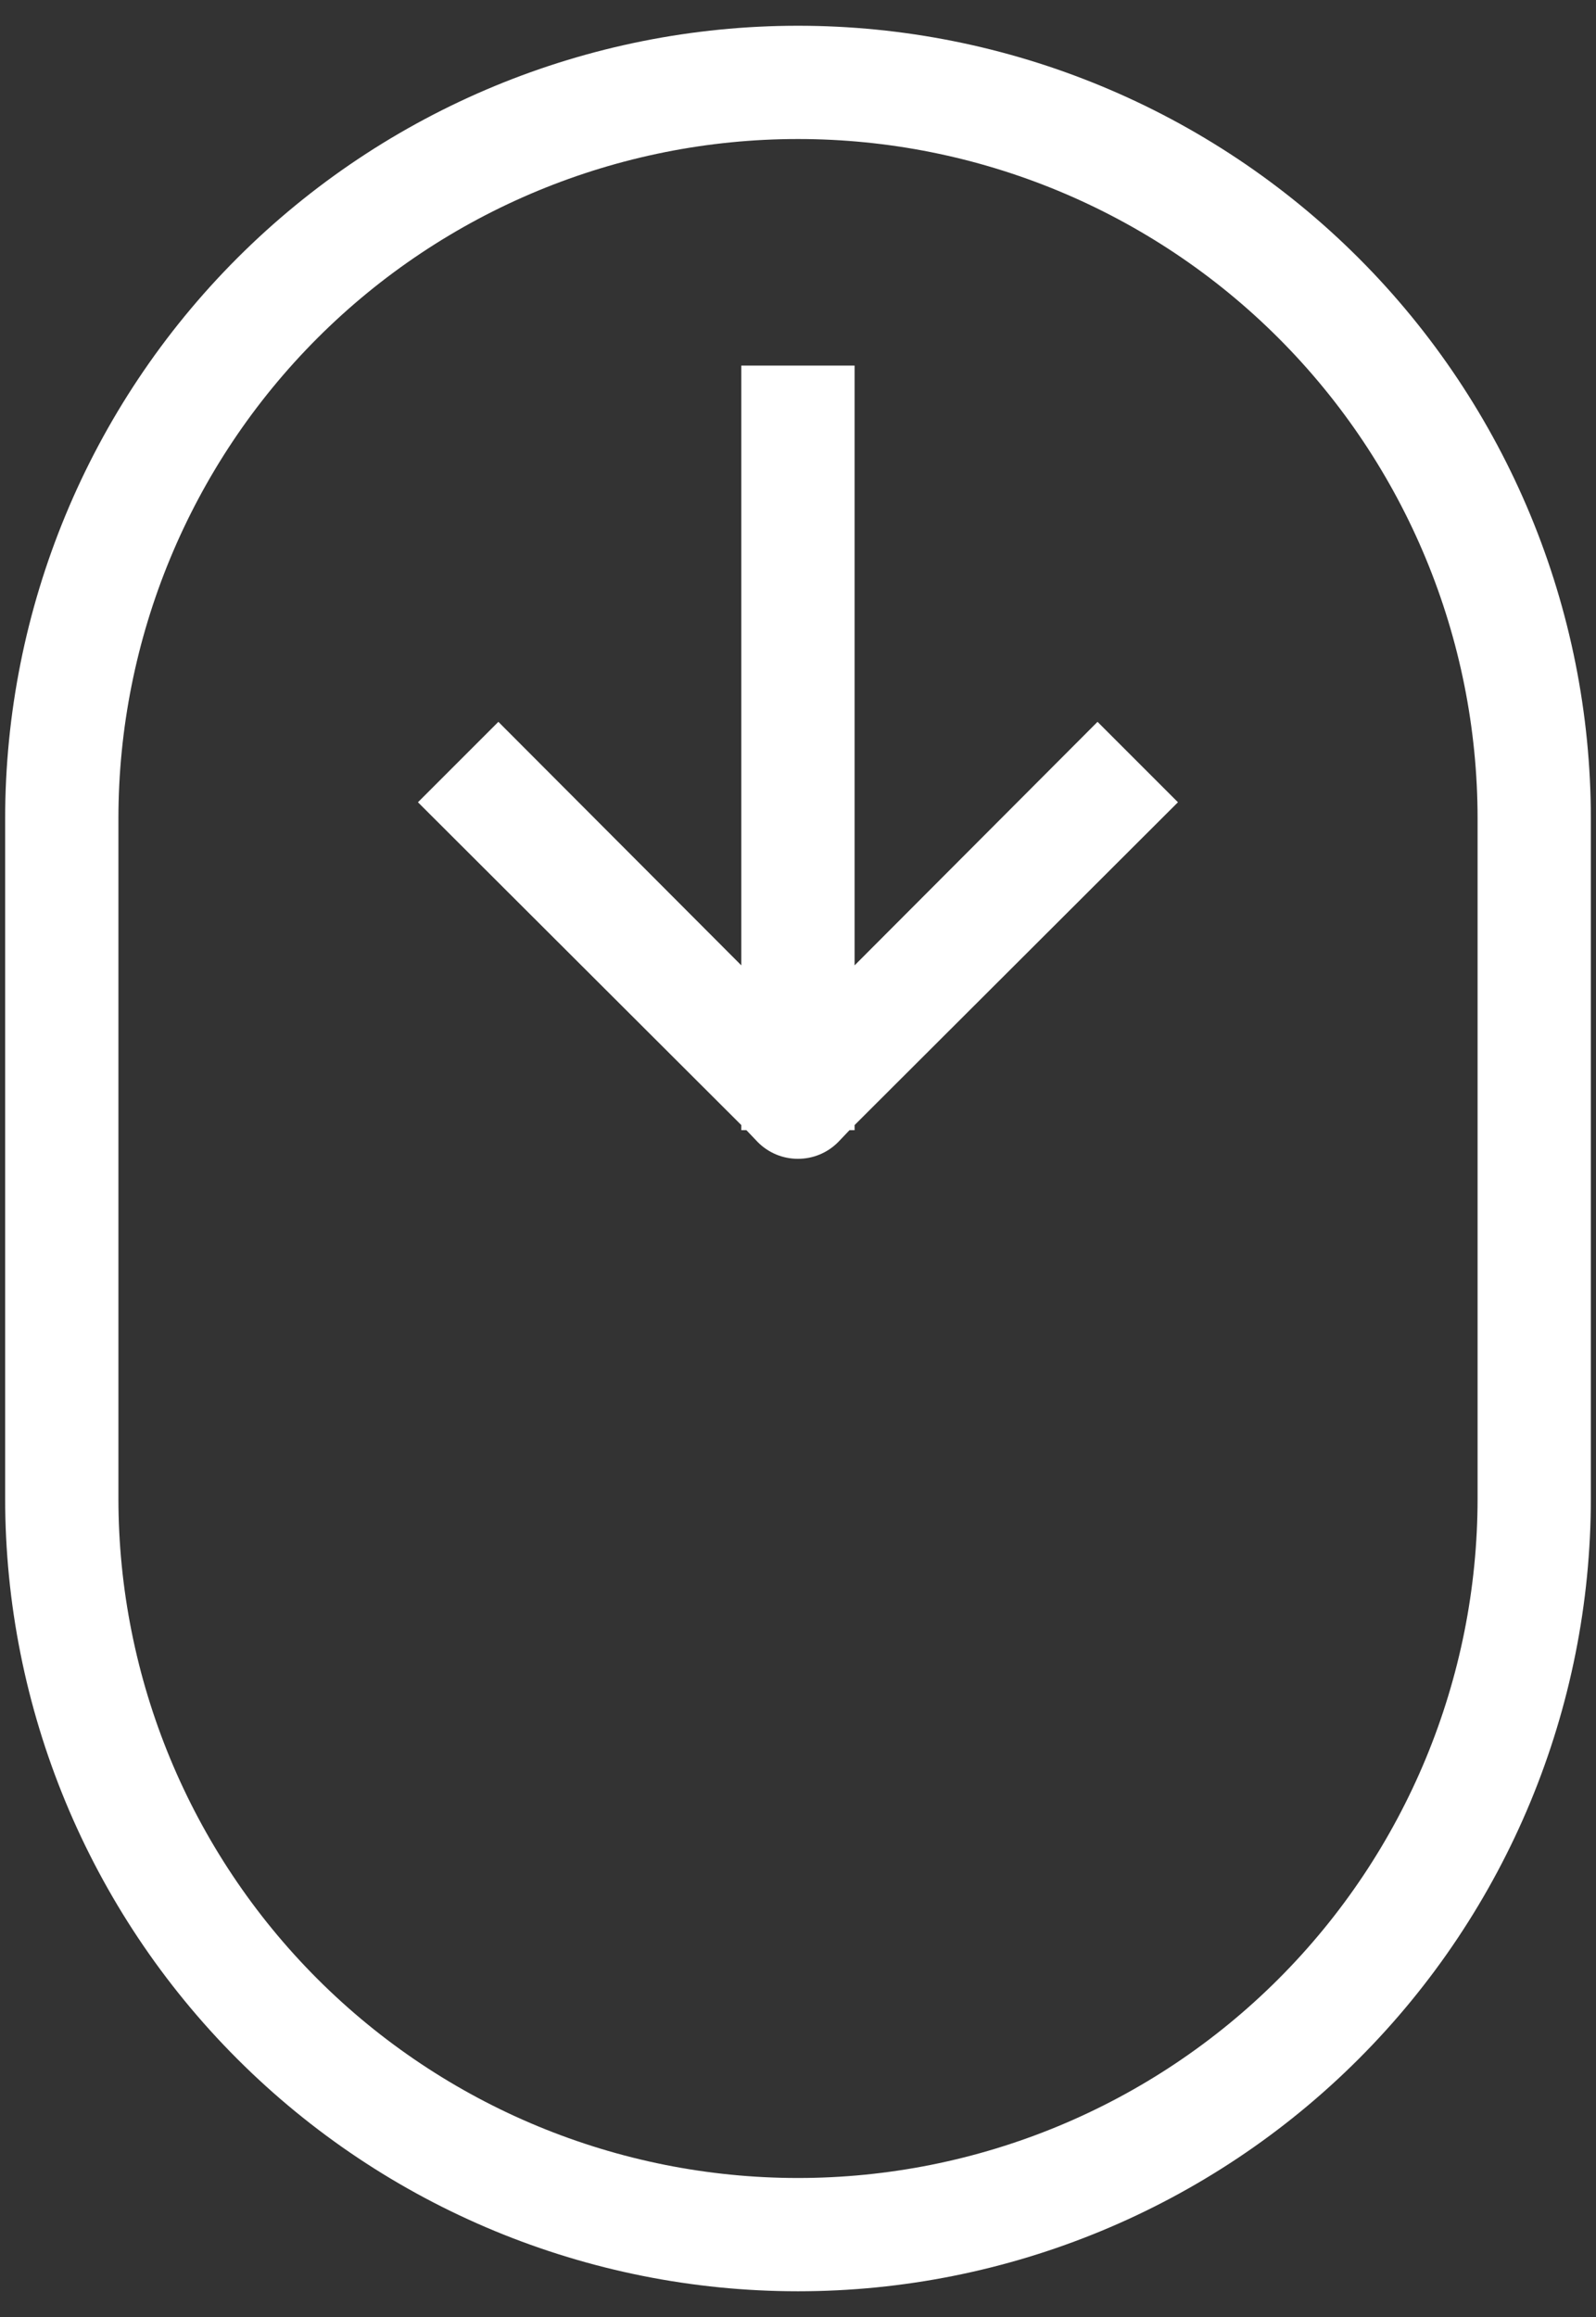
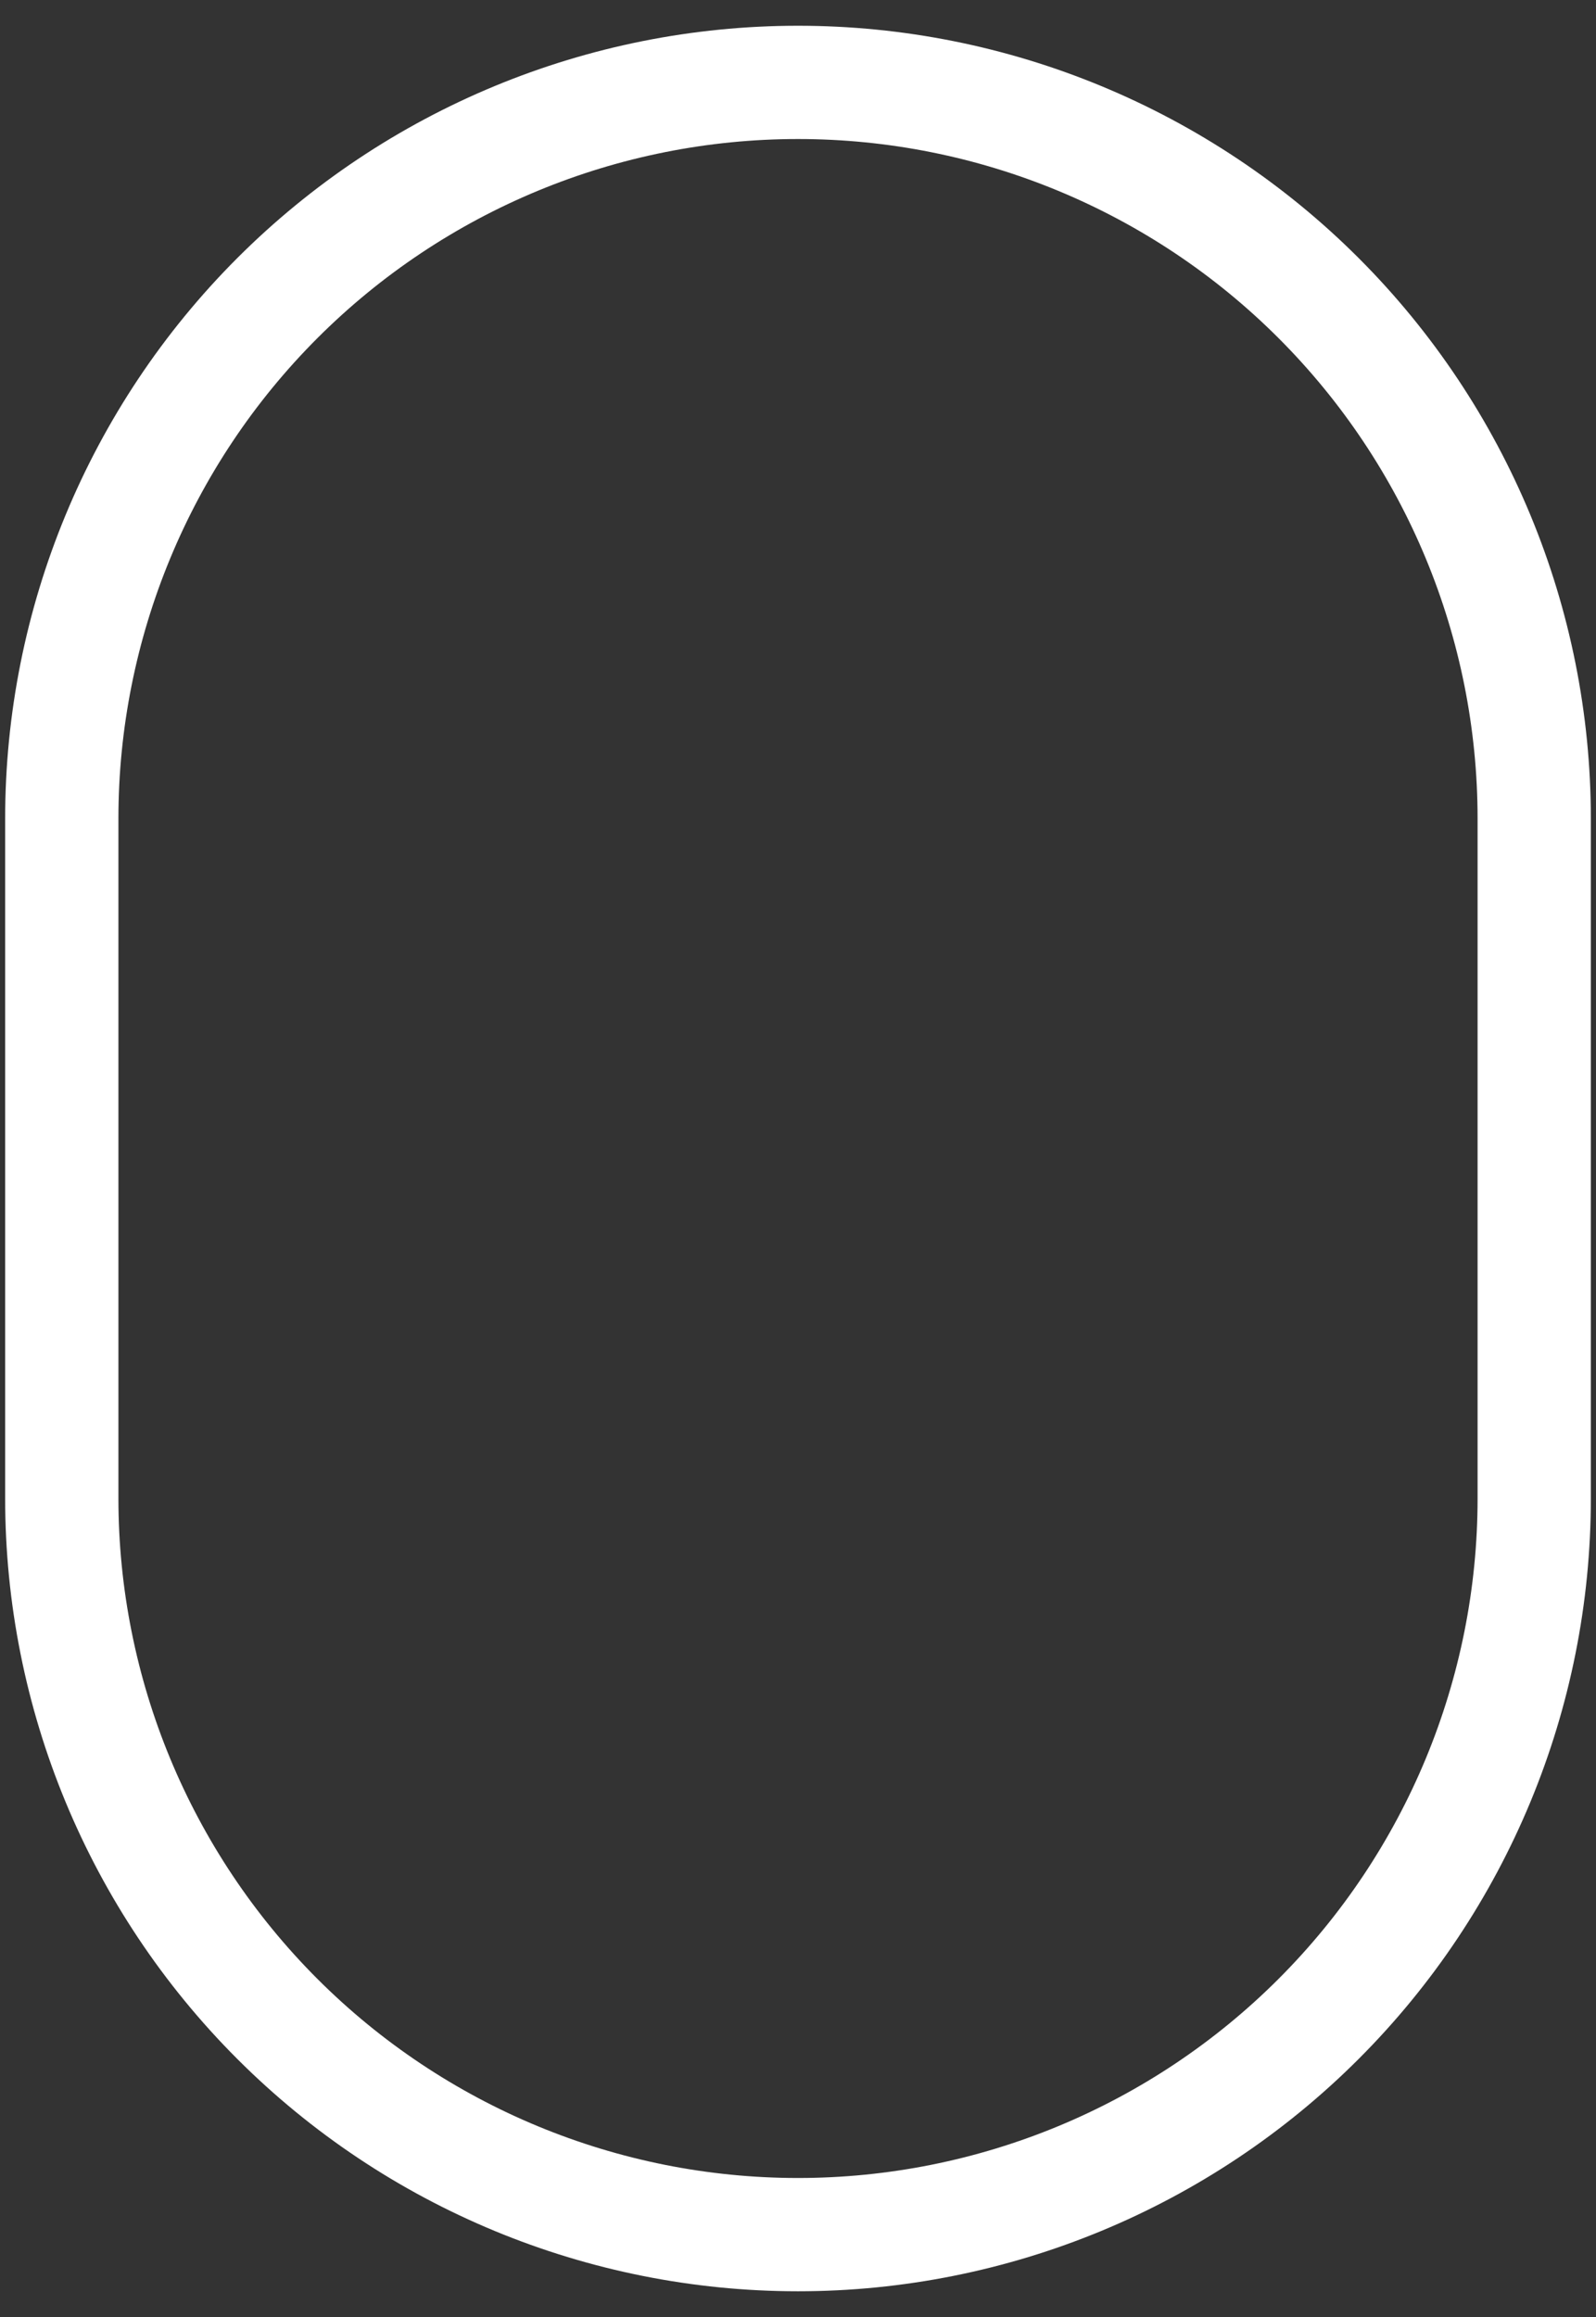
<svg xmlns="http://www.w3.org/2000/svg" width="31" height="45" viewBox="0 0 31 45" fill="none">
  <rect x="0" y="0" width="31" height="45" fill="#333333" stroke="none" />
  <path d="M15.5 44.5C19.584 44.5 23.501 42.877 26.389 39.989C29.277 37.101 30.9 33.184 30.9 29.1V15.9C30.9 11.816 29.277 7.899 26.389 5.011C23.501 2.123 19.584 0.5 15.5 0.5C11.415 0.5 7.498 2.123 4.61 5.011C1.722 7.899 0.1 11.816 0.1 15.9V29.1C0.1 33.184 1.722 37.101 4.61 39.989C7.498 42.877 11.415 44.5 15.5 44.5ZM2.3 15.9C2.3 12.399 3.69 9.042 6.166 6.566C8.641 4.091 11.999 2.7 15.5 2.7C19 2.7 22.358 4.091 24.833 6.566C27.309 9.042 28.7 12.399 28.7 15.9V29.1C28.7 32.601 27.309 35.958 24.833 38.434C22.358 40.909 19 42.3 15.5 42.3C11.999 42.3 8.641 40.909 6.166 38.434C3.69 35.958 2.3 32.601 2.3 29.1V15.9Z" fill="white" />
-   <path d="M14.399 21.95H14.498L14.718 22.181C14.82 22.284 14.942 22.366 15.076 22.422C15.21 22.478 15.354 22.506 15.499 22.506C15.644 22.506 15.788 22.478 15.922 22.422C16.056 22.366 16.178 22.284 16.28 22.181L16.5 21.95H16.599V21.851L22.88 15.581L21.318 14.019L16.599 18.749V7.1H14.399V18.749L9.68 14.019L8.118 15.581L14.399 21.851V21.95Z" fill="white" />
</svg>